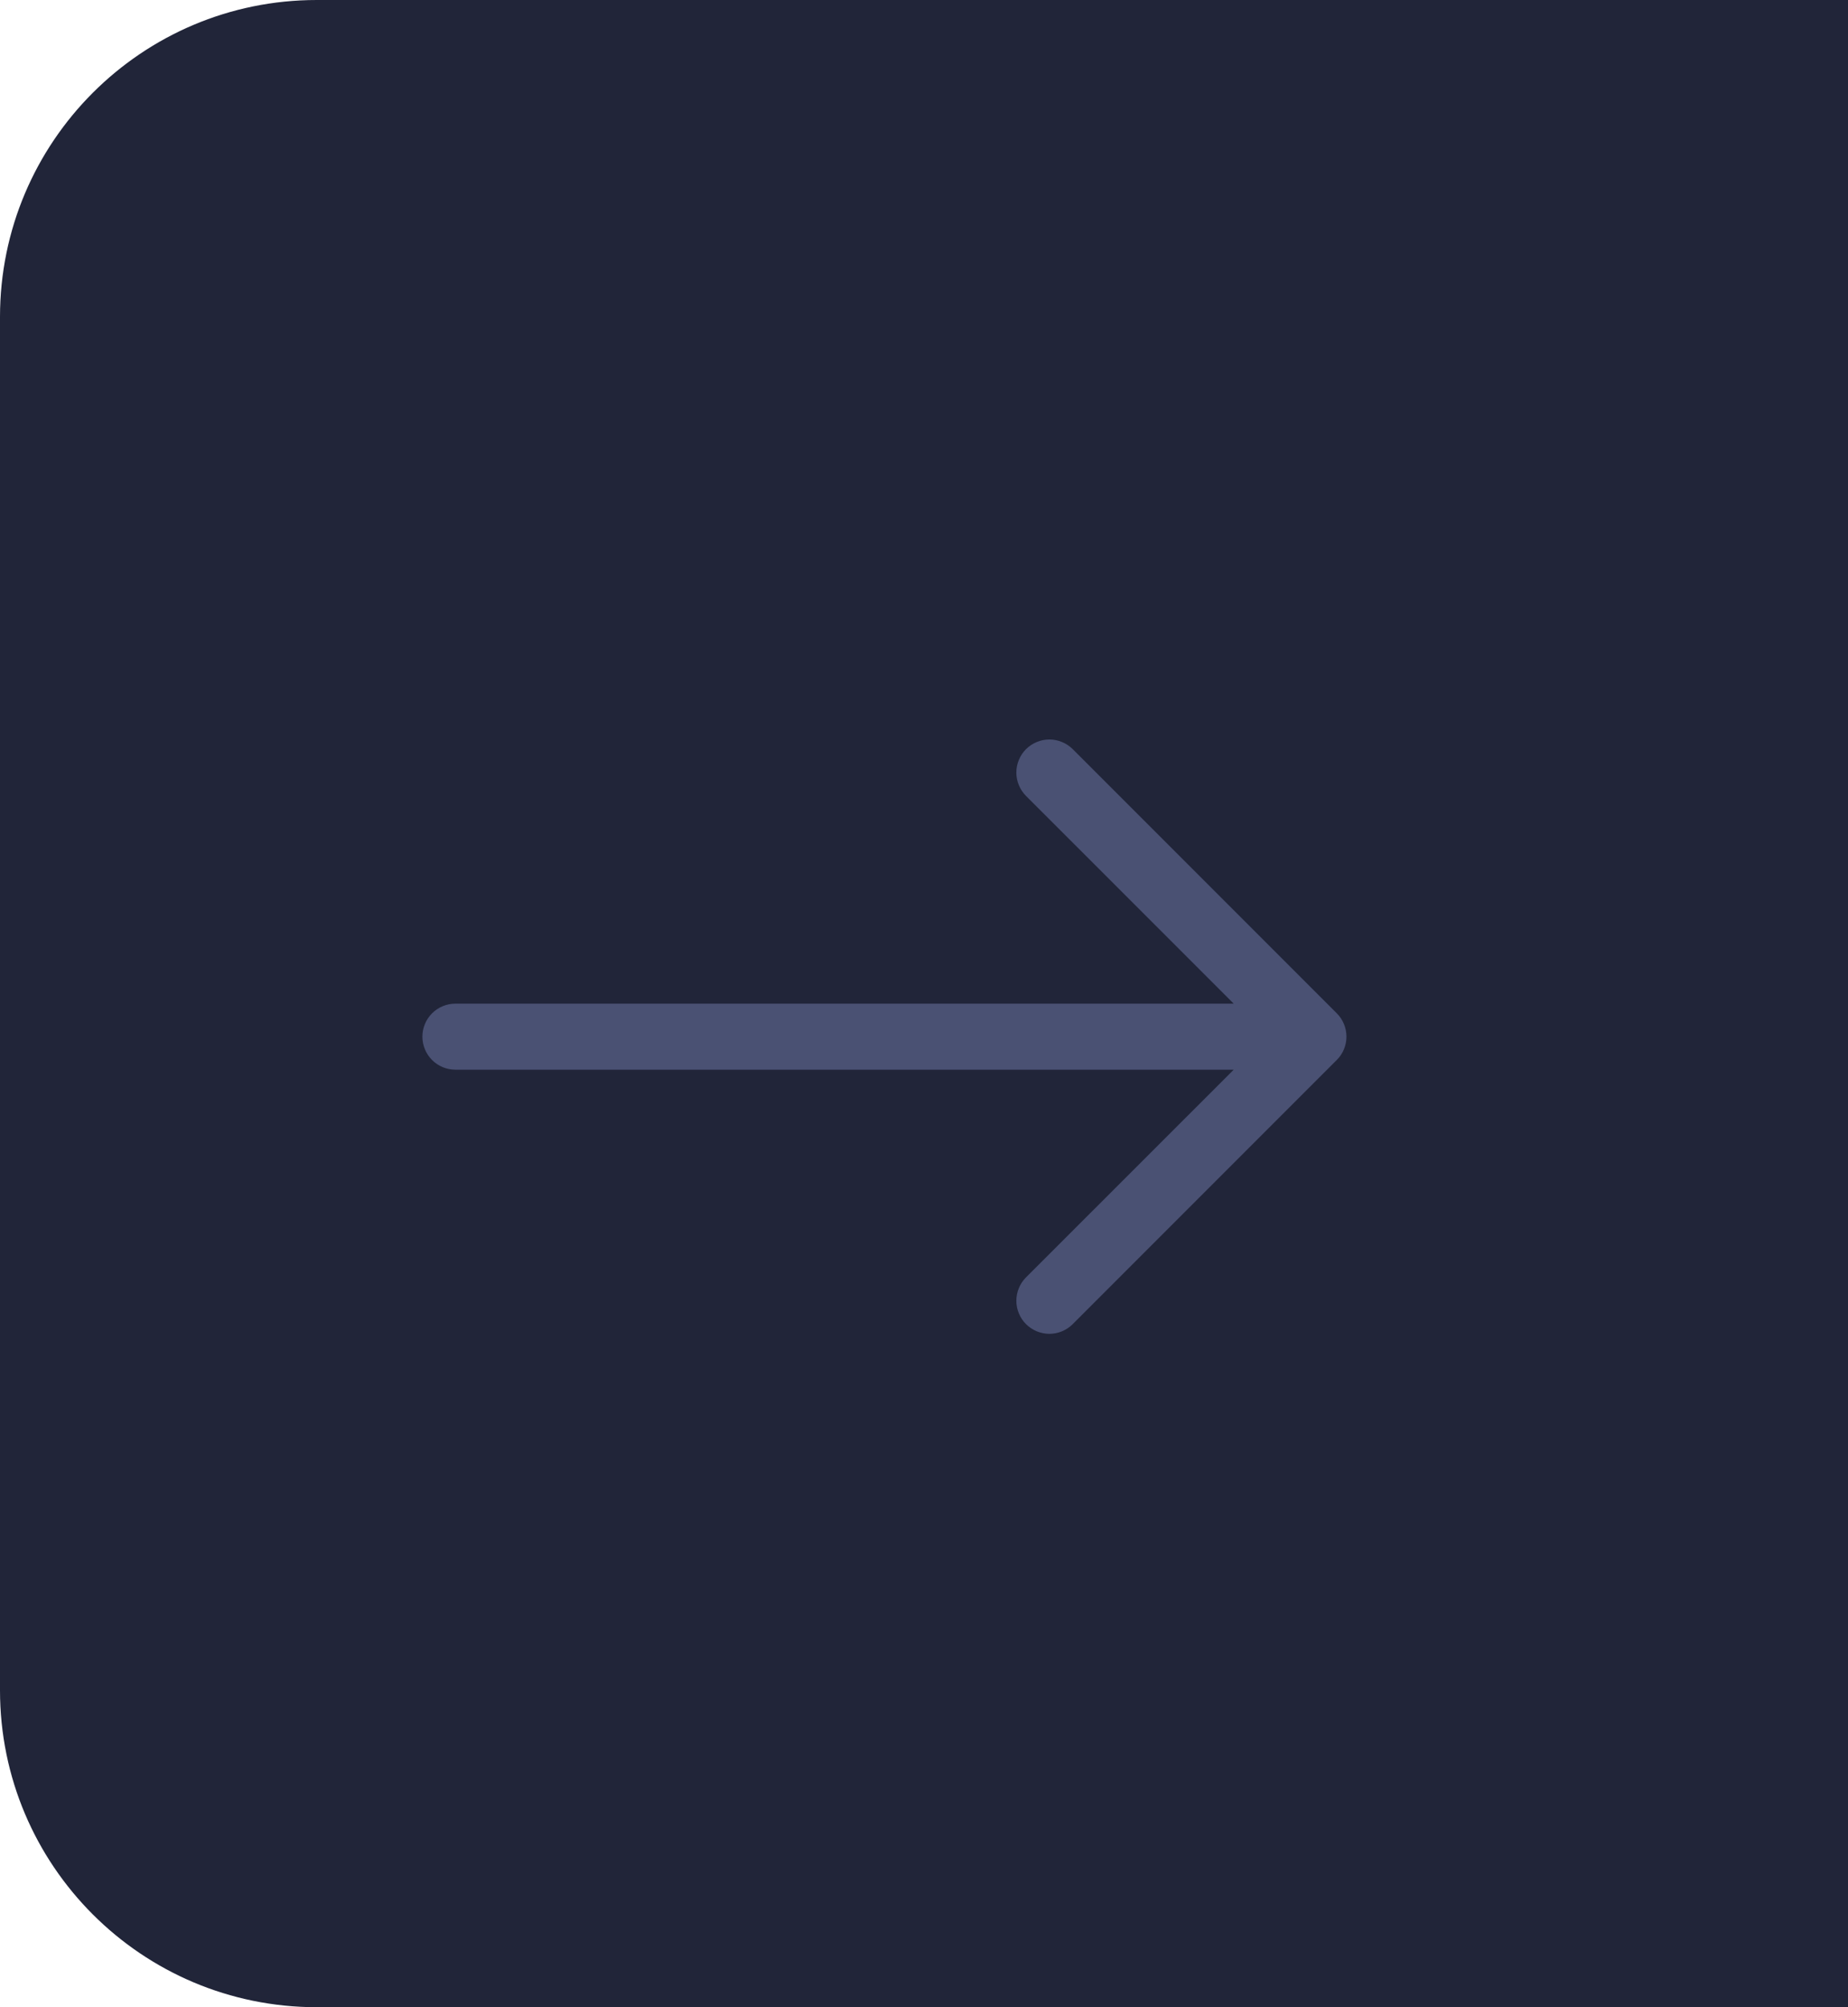
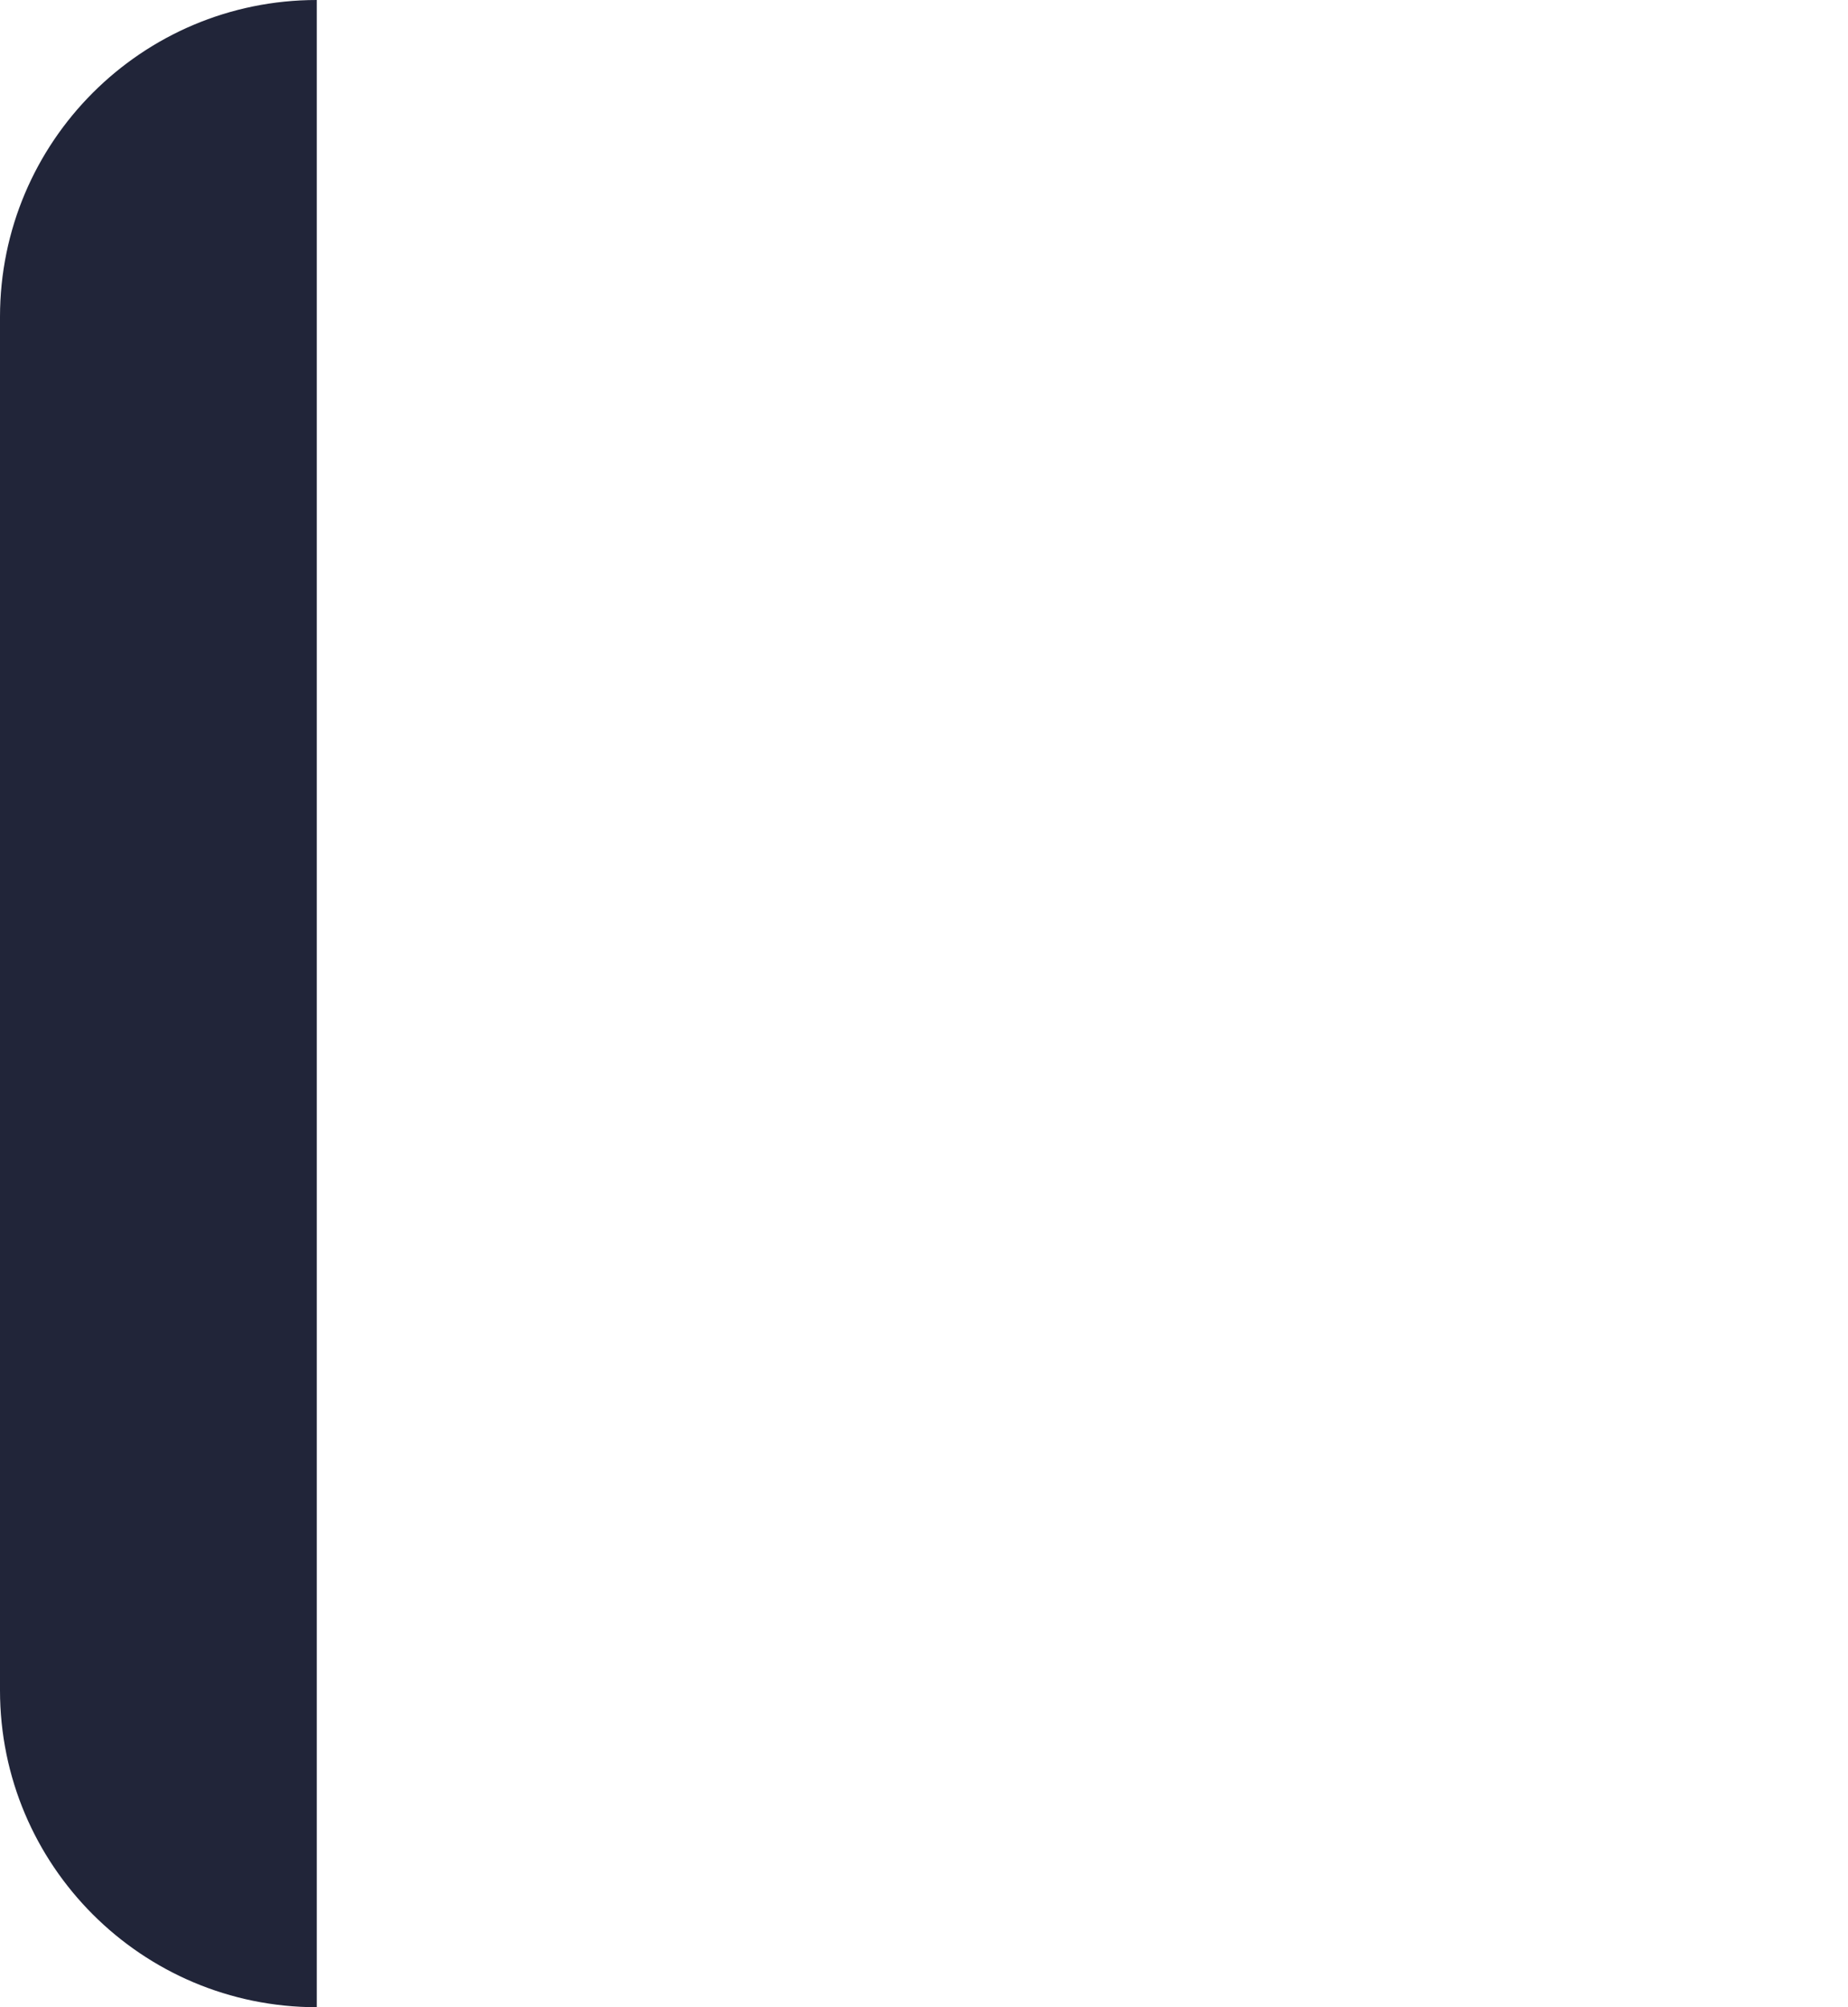
<svg xmlns="http://www.w3.org/2000/svg" width="35" height="38" viewBox="0 0 35 38" fill="none">
-   <path d="M0 6C0 2.686 2.686 0 6 0H35V38H6C2.686 38 0 35.314 0 32V6Z" fill="#212539" />
-   <path fill-rule="evenodd" clip-rule="evenodd" d="M8 19.626C8 19.46 8.066 19.301 8.183 19.184C8.3 19.067 8.459 19.001 8.625 19.001H23.366L19.432 15.068C19.374 15.01 19.328 14.941 19.297 14.865C19.265 14.789 19.249 14.708 19.249 14.626C19.249 14.544 19.265 14.462 19.297 14.386C19.328 14.31 19.374 14.241 19.432 14.183C19.491 14.125 19.559 14.079 19.635 14.048C19.711 14.016 19.793 14 19.875 14C19.957 14 20.038 14.016 20.114 14.048C20.19 14.079 20.259 14.125 20.317 14.183L25.317 19.183C25.376 19.241 25.422 19.31 25.453 19.386C25.485 19.462 25.501 19.544 25.501 19.626C25.501 19.708 25.485 19.789 25.453 19.865C25.422 19.941 25.376 20.01 25.317 20.068L20.317 25.068C20.259 25.126 20.19 25.172 20.114 25.204C20.038 25.235 19.957 25.252 19.875 25.252C19.793 25.252 19.711 25.235 19.635 25.204C19.559 25.172 19.491 25.126 19.432 25.068C19.374 25.01 19.328 24.941 19.297 24.865C19.265 24.789 19.249 24.708 19.249 24.626C19.249 24.544 19.265 24.462 19.297 24.386C19.328 24.31 19.374 24.241 19.432 24.183L23.366 20.251H8.625C8.459 20.251 8.3 20.185 8.183 20.068C8.066 19.951 8 19.791 8 19.626Z" fill="#4A5173" />
+   <path d="M0 6C0 2.686 2.686 0 6 0V38H6C2.686 38 0 35.314 0 32V6Z" fill="#212539" />
</svg>